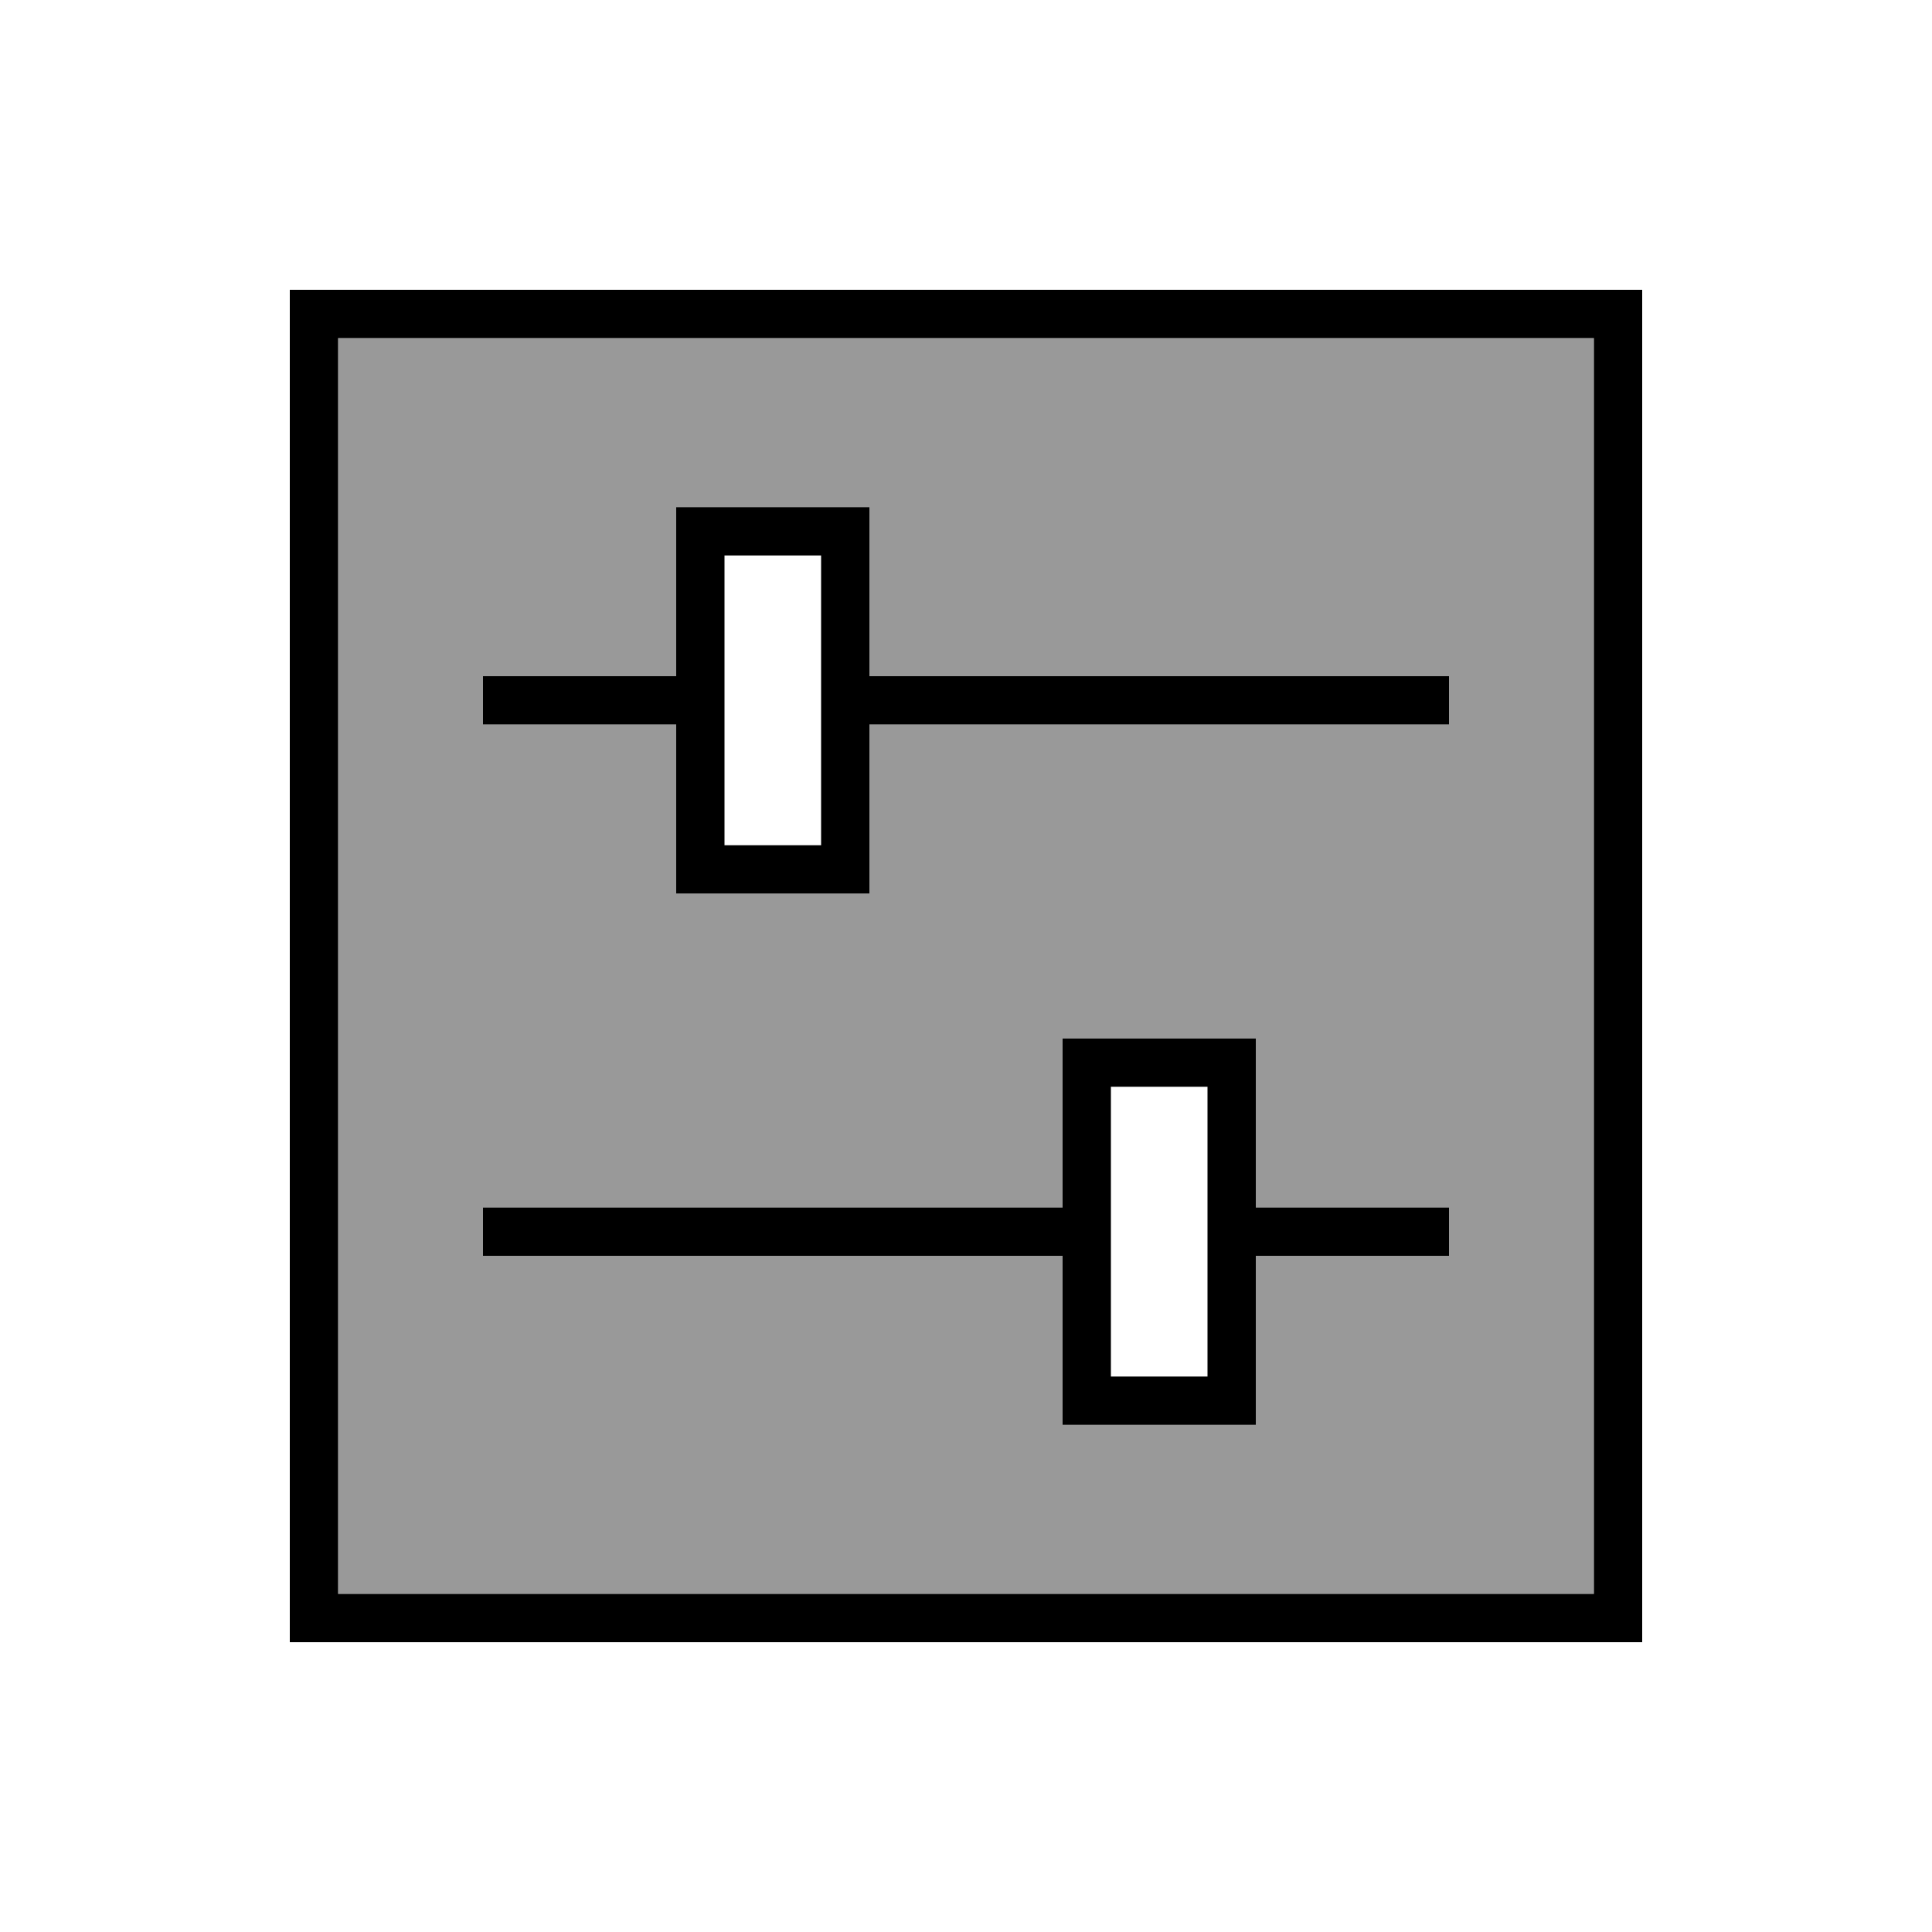
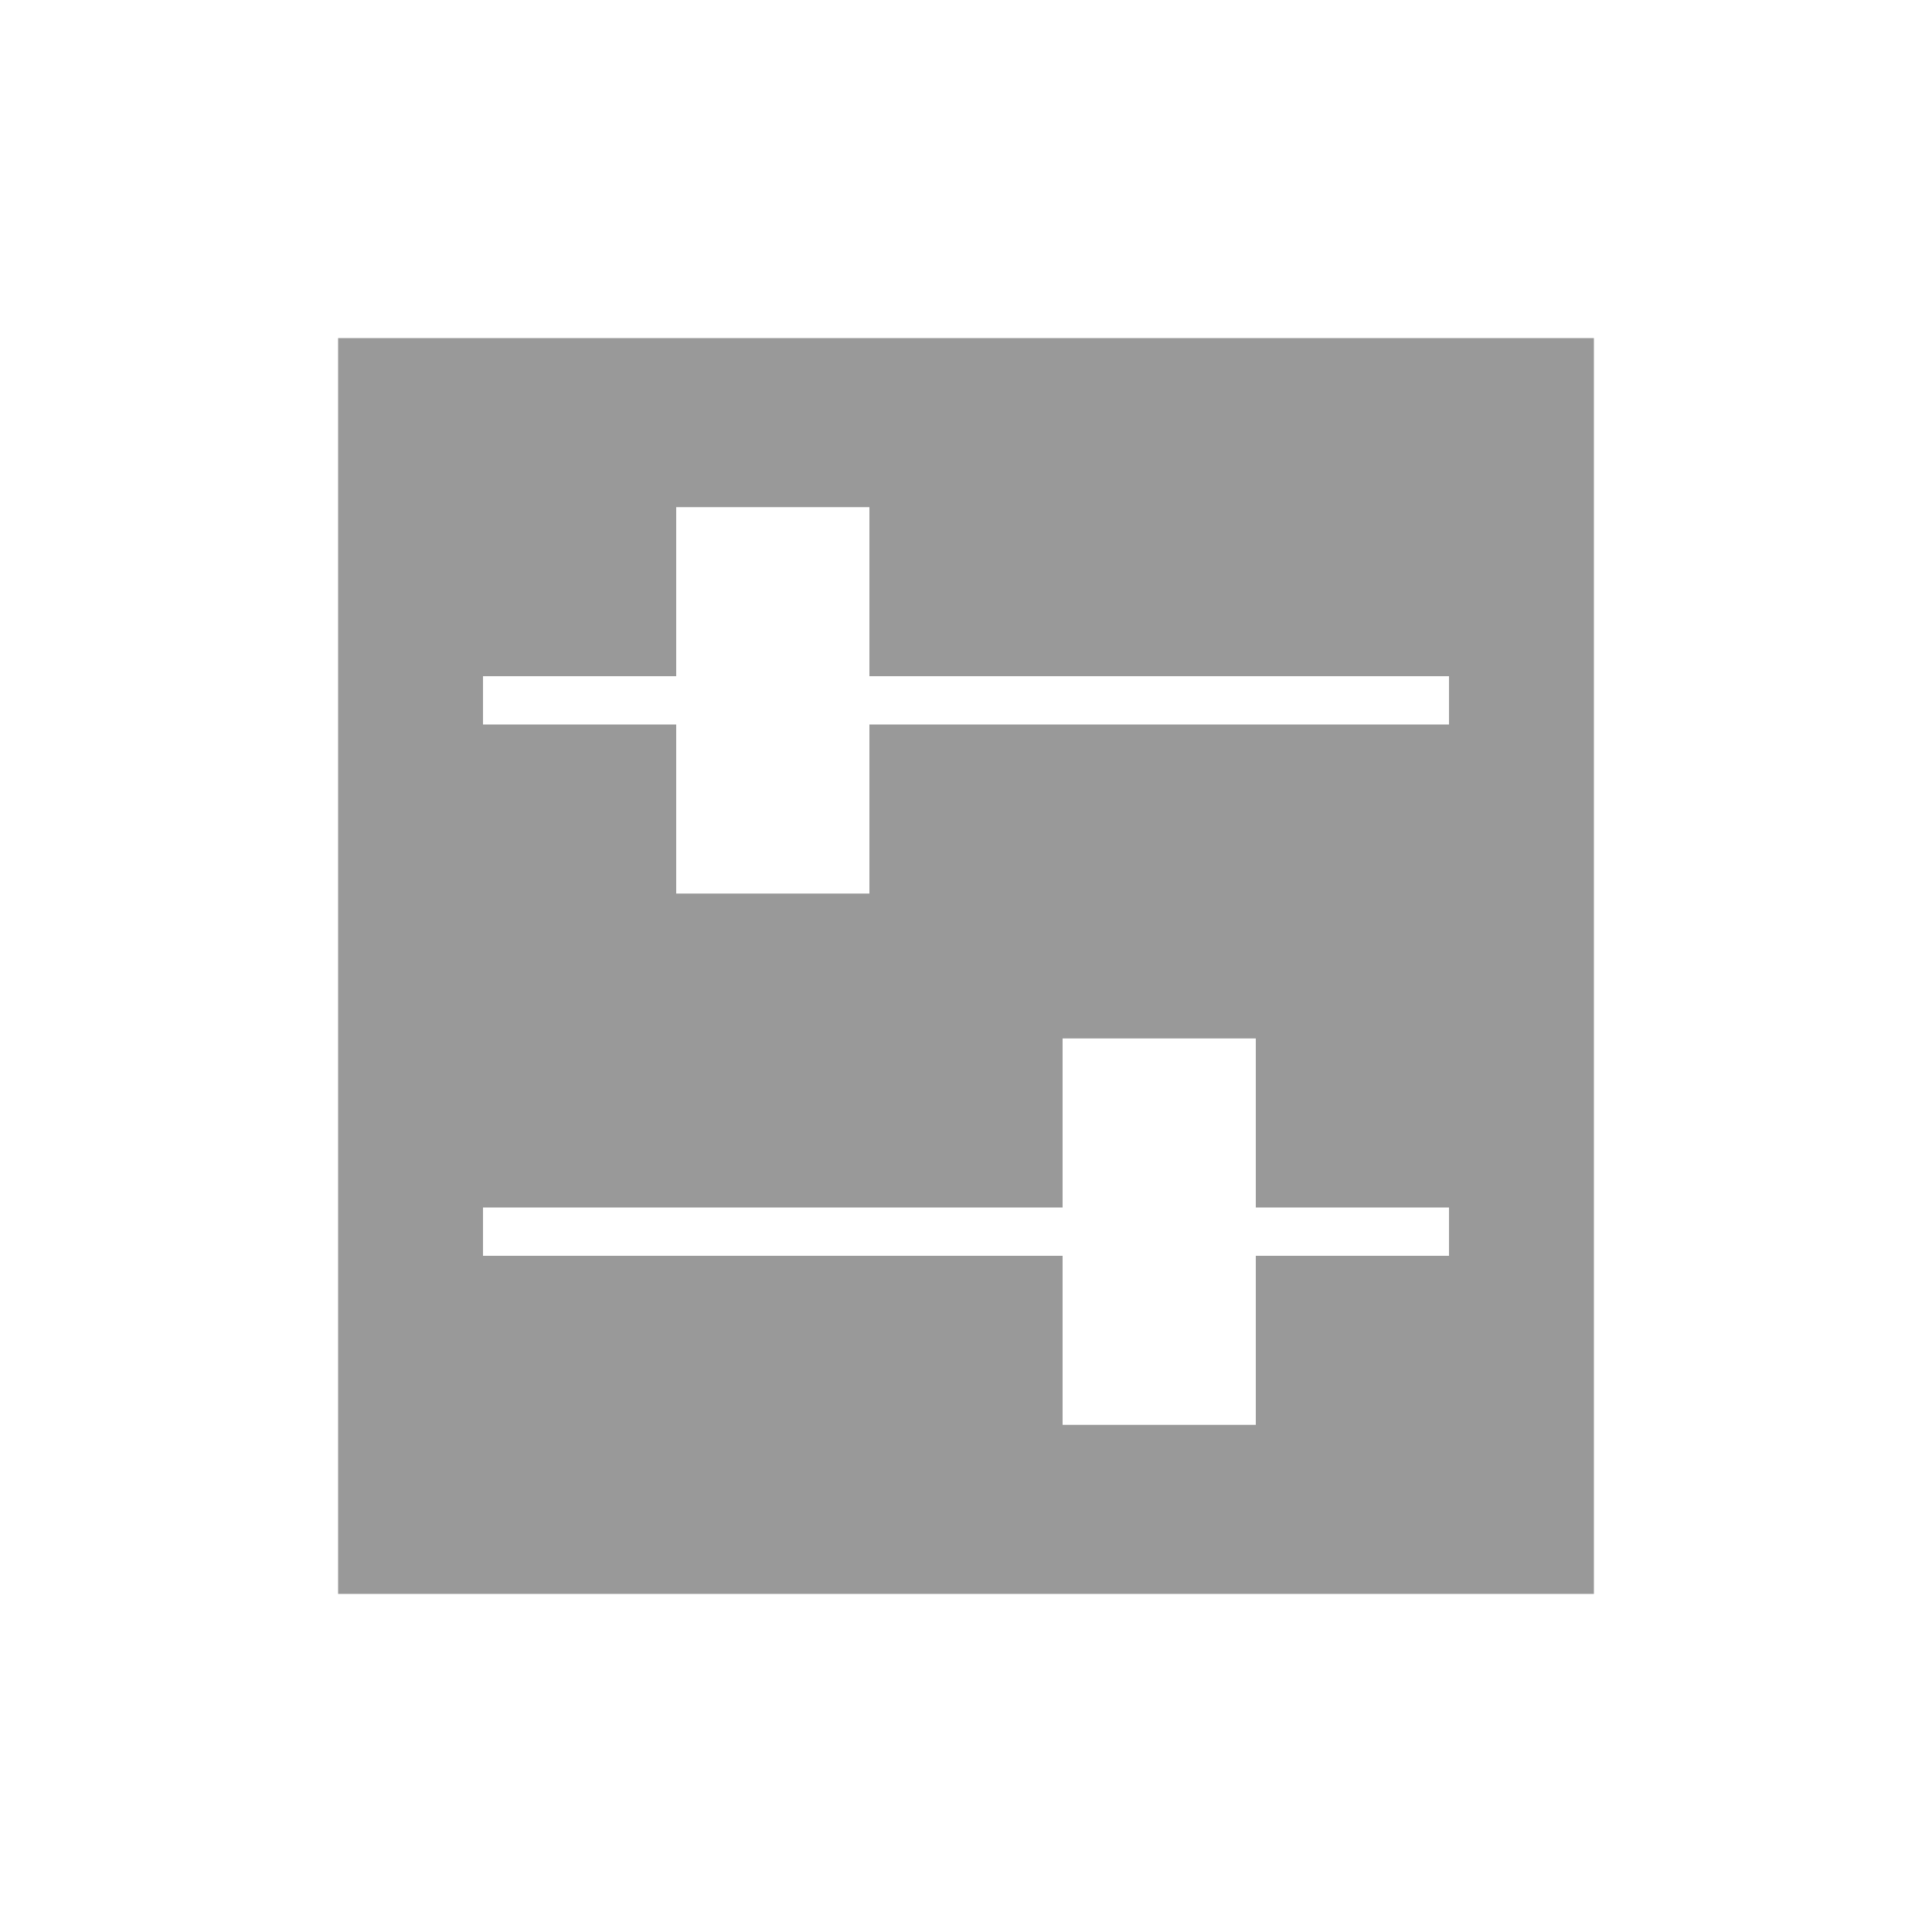
<svg xmlns="http://www.w3.org/2000/svg" viewBox="0 0 640 640">
  <path opacity=".4" fill="currentColor" d="M112 112L112 528L528 528L528 112L112 112zM160 224L224 224L224 168L288 168L288 224L480 224L480 240L288 240L288 296L224 296L224 240L160 240L160 224zM160 400L352 400L352 344L416 344L416 400L480 400L480 416L416 416L416 472L352 472L352 416L160 416L160 400z" />
-   <path fill="currentColor" d="M528 112L112 112L112 528L528 528L528 112zM544 528L544 544L96 544L96 96L544 96L544 528zM480 400L480 416L416 416L416 472L352 472L352 416L160 416L160 400L352 400L352 344L416 344L416 400L480 400zM368 416L368 456L400 456L400 360L368 360L368 416zM472 224L480 224L480 240L288 240L288 296L224 296L224 240L160 240L160 224L224 224L224 168L288 168L288 224L472 224zM272 240L272 184L240 184L240 280L272 280L272 240z" />
</svg>